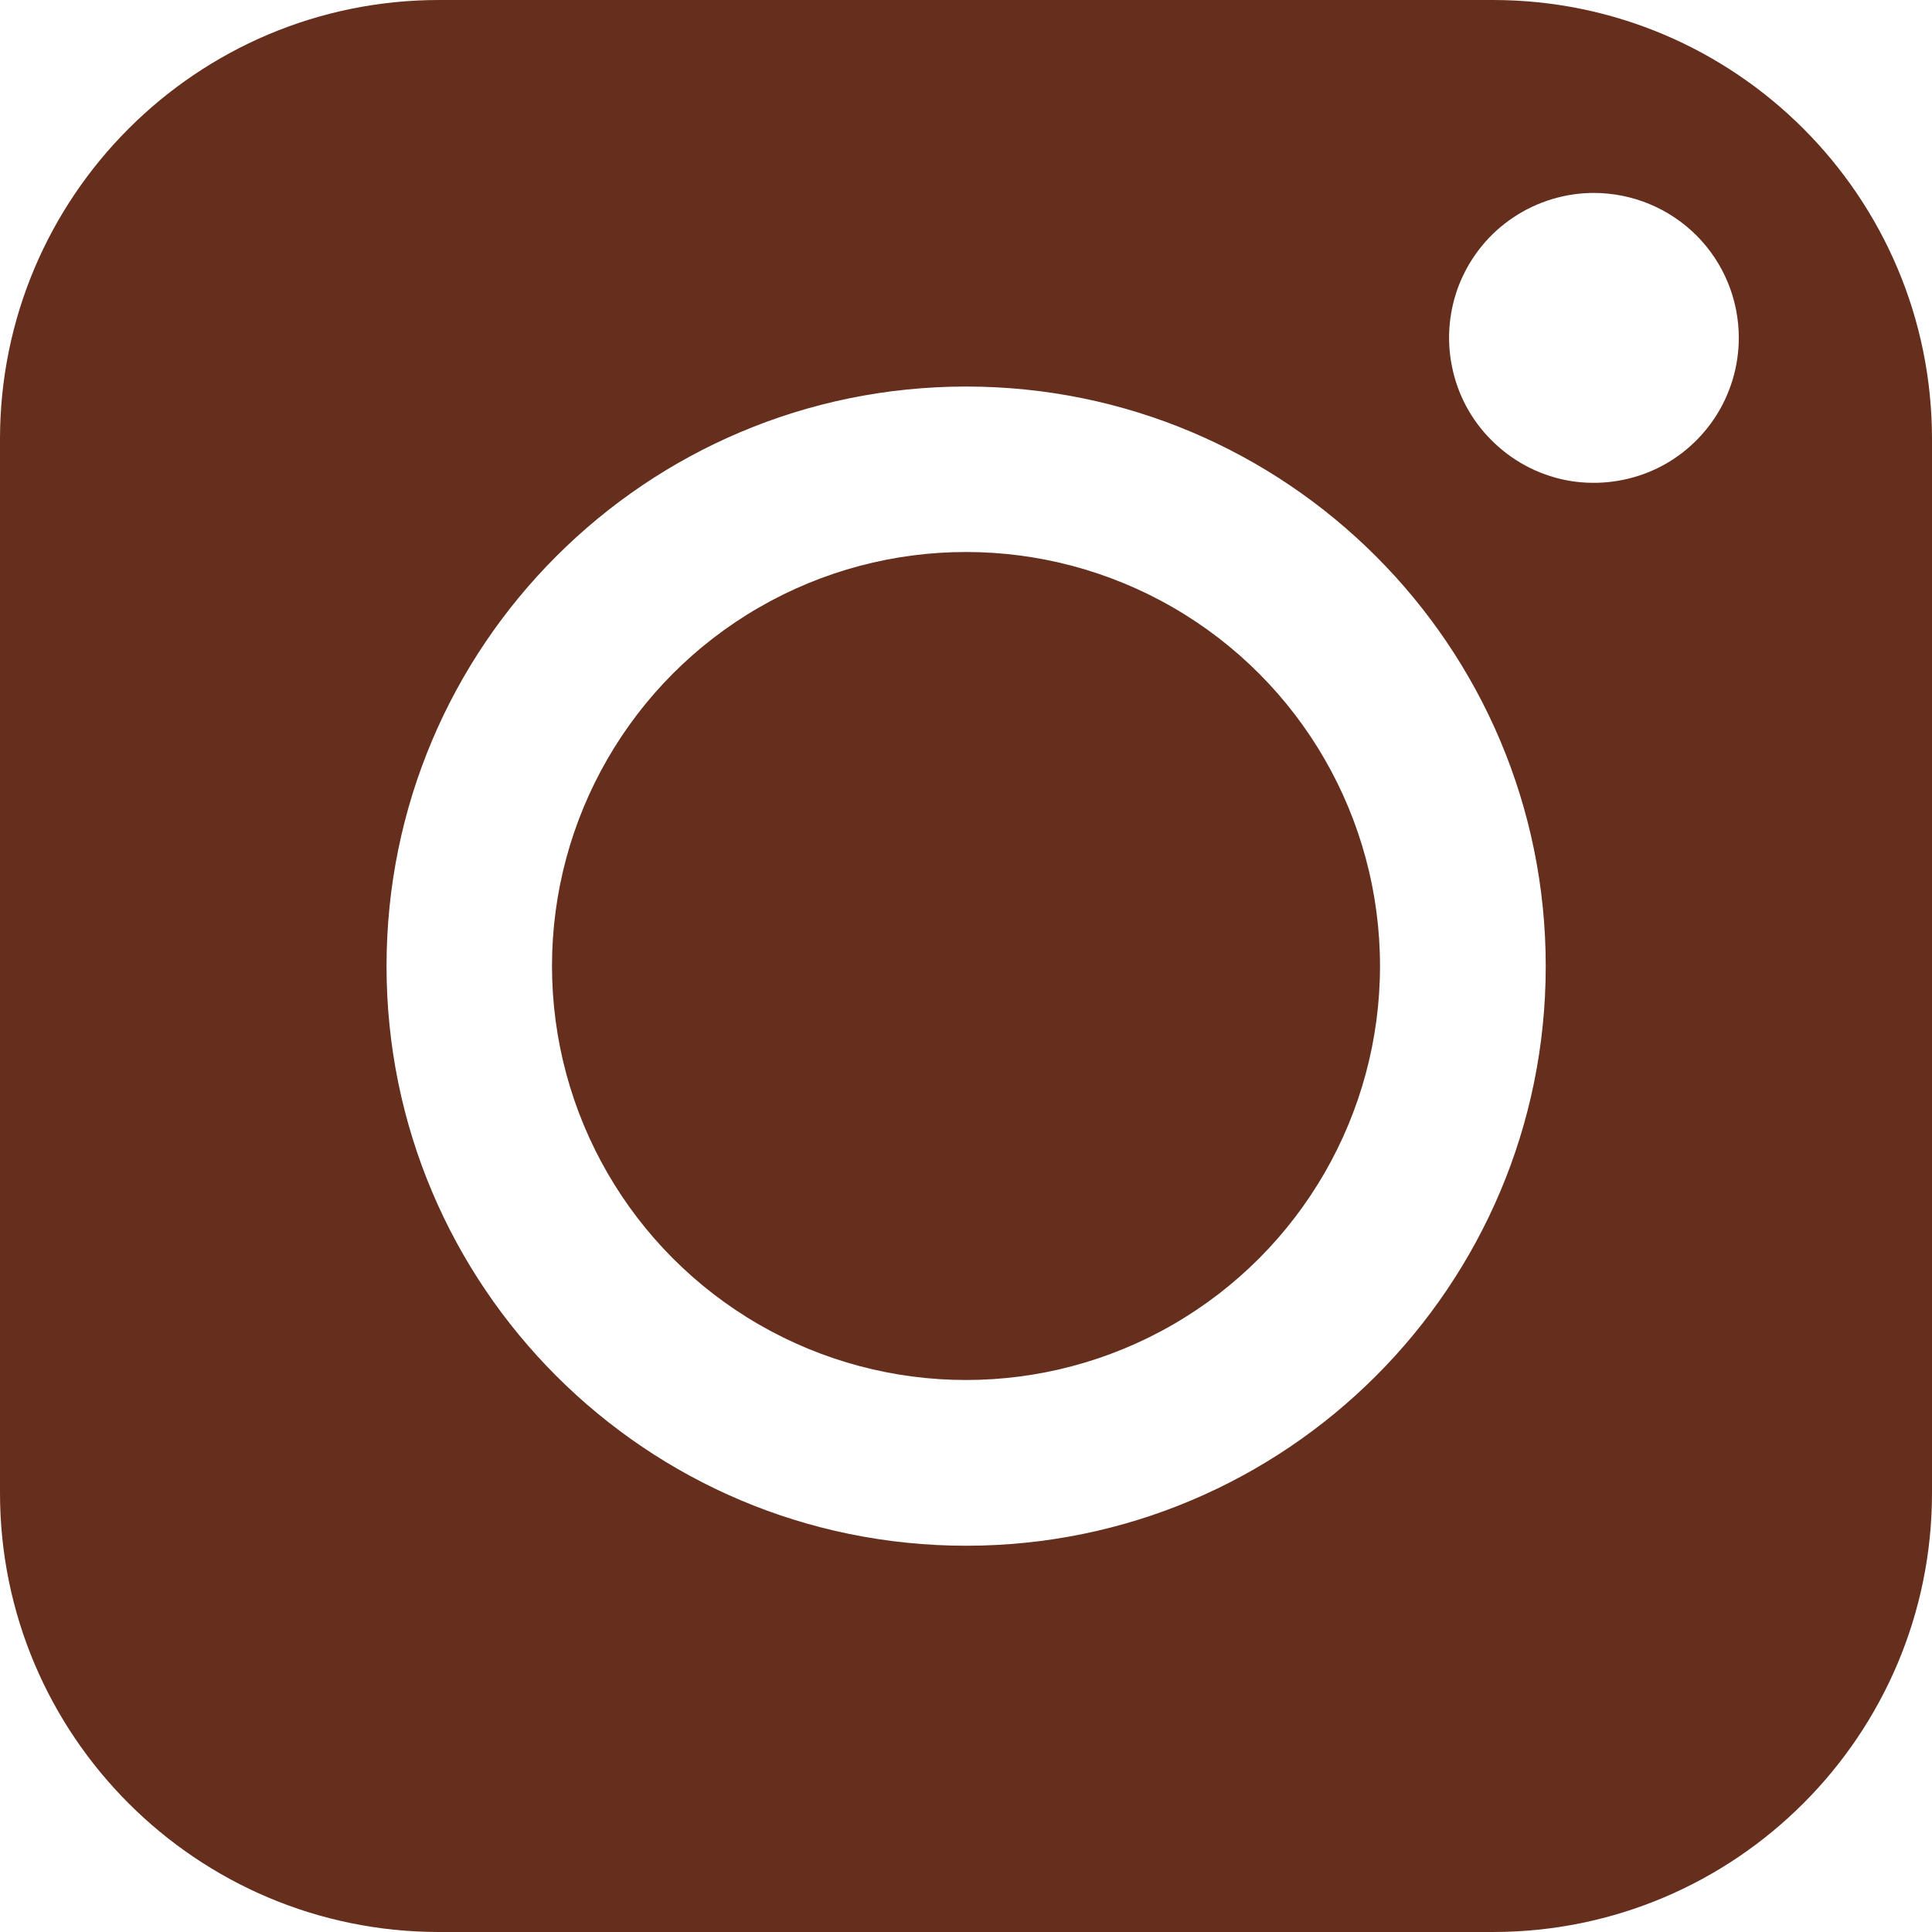
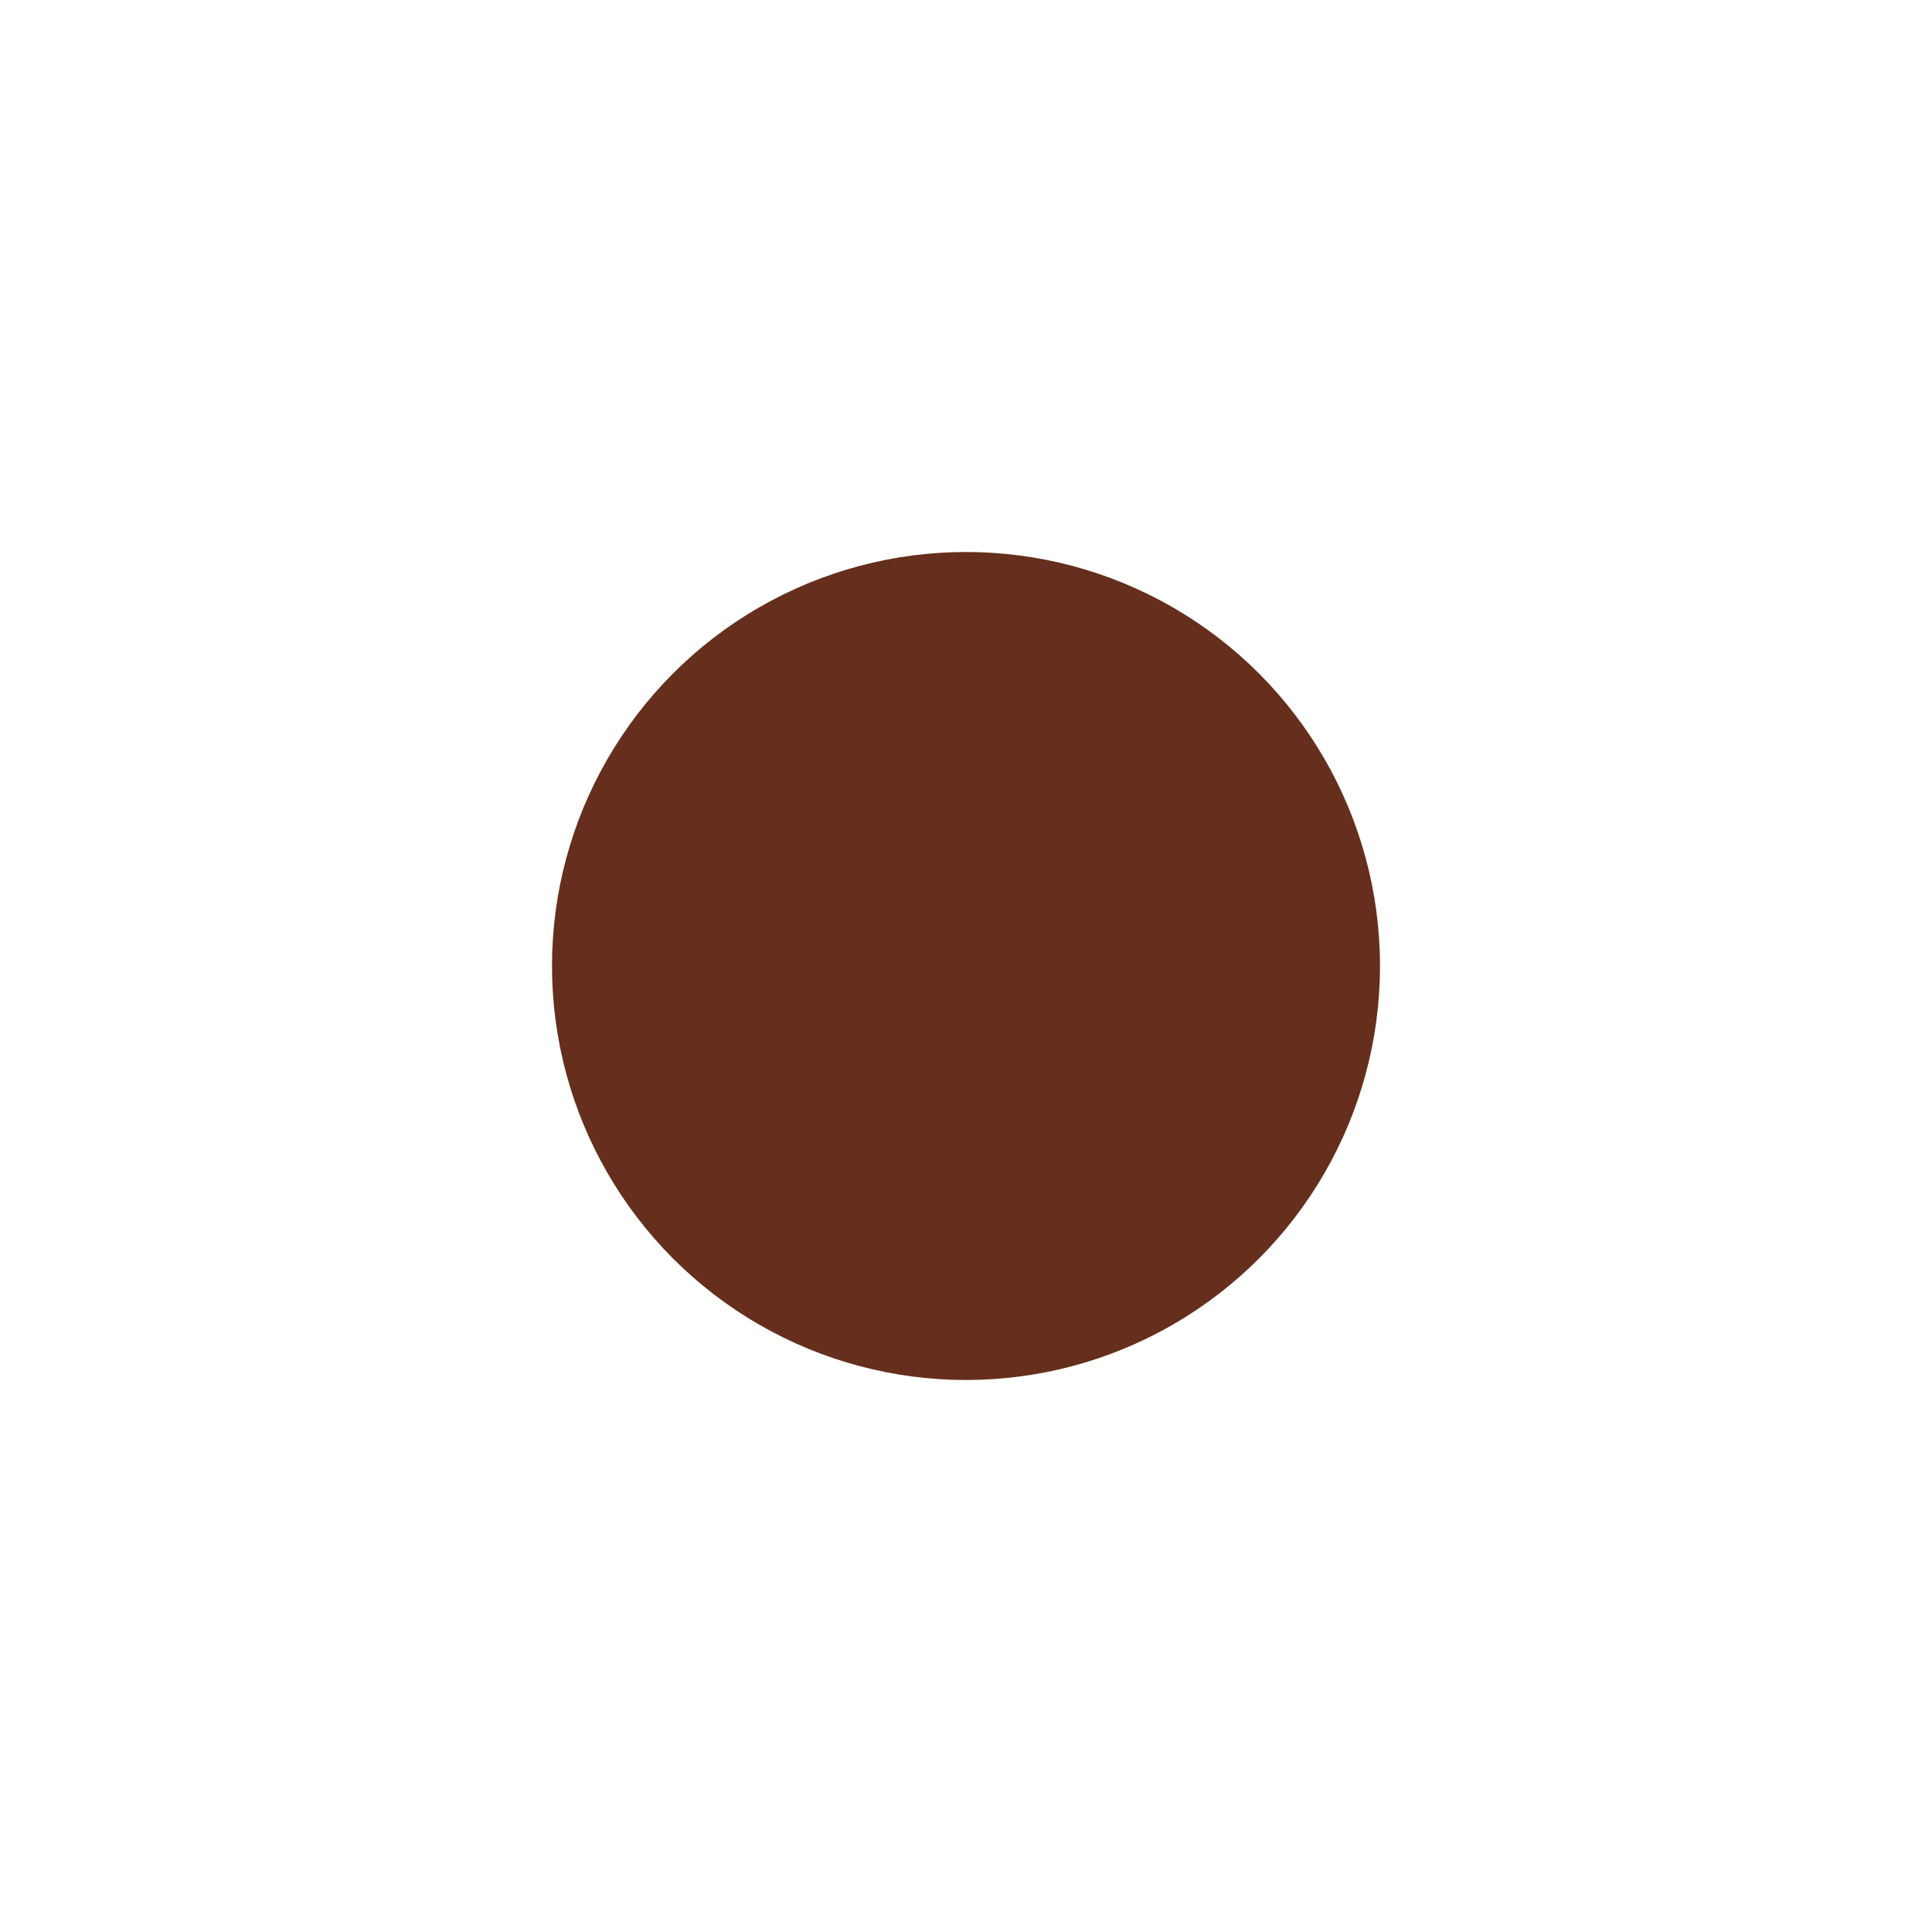
<svg xmlns="http://www.w3.org/2000/svg" width="14" height="14" viewBox="0 0 14 14" fill="none">
-   <path d="M10.818 0C12.575 9.58545e-05 14 1.425 14 3.182V10.818C14 12.575 12.575 14 10.818 14H3.182C1.425 14 9.58547e-05 12.575 0 10.818V3.182C9.60866e-05 1.425 1.425 9.59061e-05 3.182 0H10.818ZM7.001 2.801C4.681 2.801 2.801 4.681 2.801 7.001C2.801 9.32 4.681 11.201 7.001 11.201C9.32 11.201 11.201 9.32 11.201 7.001C11.201 4.681 9.32 2.801 7.001 2.801ZM11.551 1.398C11.343 1.398 11.139 1.46 10.967 1.575C10.794 1.69 10.66 1.854 10.58 2.046C10.501 2.238 10.48 2.45 10.521 2.653C10.561 2.857 10.661 3.044 10.808 3.19C10.954 3.337 11.141 3.438 11.345 3.479C11.548 3.519 11.76 3.498 11.952 3.419C12.144 3.34 12.307 3.205 12.423 3.032C12.538 2.86 12.6 2.656 12.6 2.448C12.6 2.17 12.49 1.903 12.293 1.706C12.096 1.509 11.829 1.399 11.551 1.398Z" fill="#662E1C" />
  <circle cx="7" cy="7" r="3" fill="#662E1C" />
</svg>